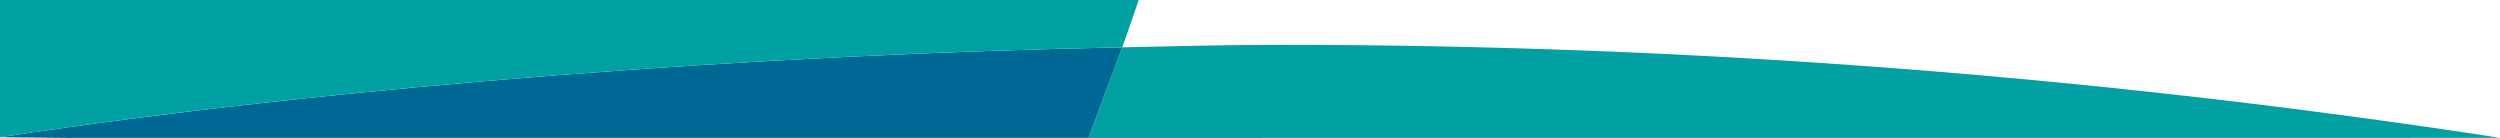
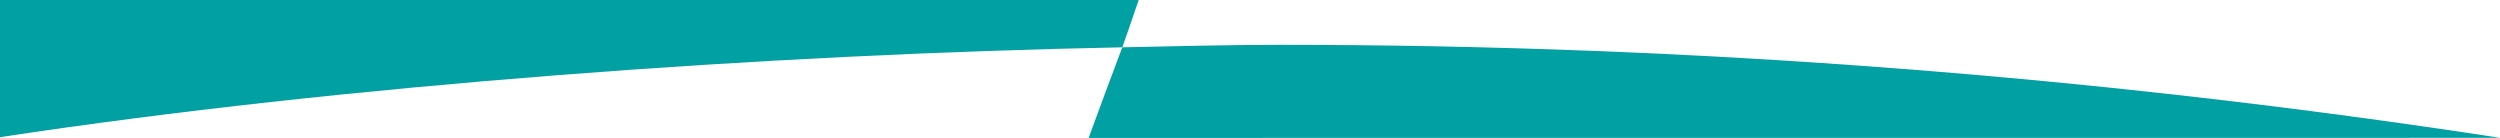
<svg xmlns="http://www.w3.org/2000/svg" id="Layer_2" data-name="Layer 2" width="601.83" height="33.21" viewBox="0 0 601.83 33.21">
  <defs>
    <style>      .cls-1 {        fill: #00a0a3;      }      .cls-2 {        fill: #006894;      }    </style>
  </defs>
  <g id="Layer_1-2" data-name="Layer 1">
    <g>
      <path class="cls-1" d="M270.17,11.39c12.66-.25,25.3-.6,38.01-.6,99.42,0,197.42,7.62,293.65,22.39l-339.76.02c2.67-7.29,5.37-14.56,8.1-21.81" />
-       <path class="cls-2" d="M17.2,33.21L0,33.03C83.09,20.41,184.68,13.06,270.17,11.39c-2.73,7.24-5.43,14.51-8.1,21.8H17.2Z" />
      <path class="cls-1" d="M0,0v33.02C83.09,20.4,184.68,13.06,270.17,11.39c.44-1.16,2.09-5.95,3.95-11.39H0Z" />
    </g>
  </g>
</svg>